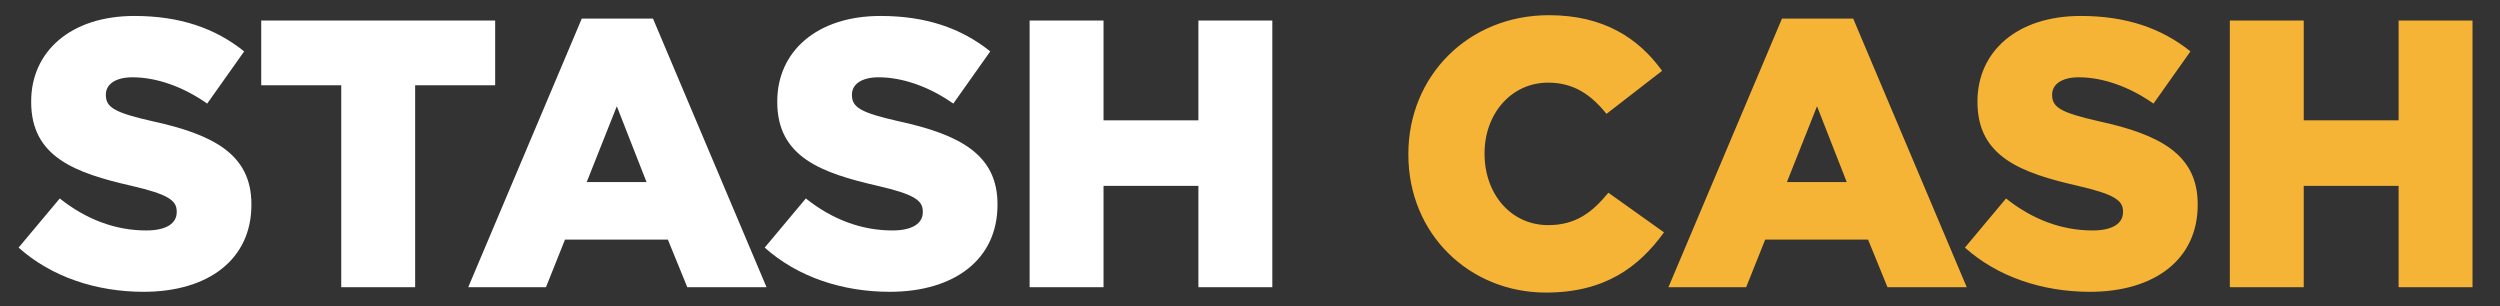
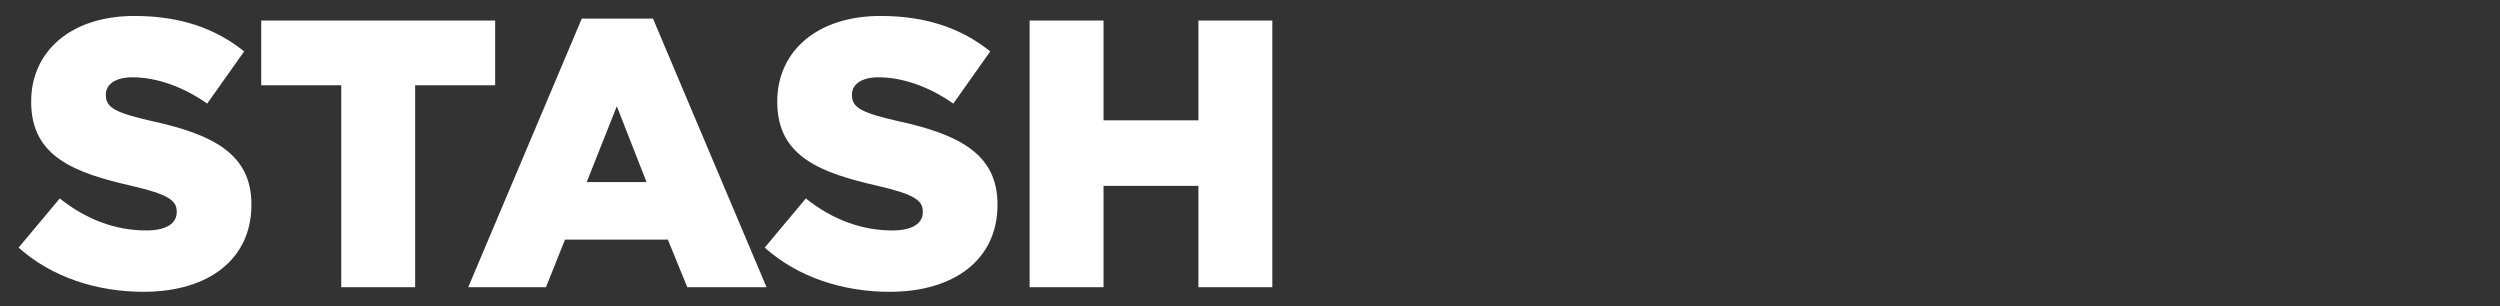
<svg xmlns="http://www.w3.org/2000/svg" fill="none" height="100%" overflow="visible" preserveAspectRatio="none" style="display: block;" viewBox="0 0 204 25" width="100%">
  <rect x="0" y="0" width="204" height="25" fill="#333333" stroke="none" />
  <g id="STASH CASH 1">
    <path d="M11.716 23.811C7.86 23.811 4.192 22.598 1.518 20.204L4.876 16.194C7.021 17.904 9.415 18.805 11.933 18.805C13.55 18.805 14.42 18.246 14.42 17.313V17.251C14.42 16.349 13.705 15.852 10.752 15.168C6.119 14.111 2.544 12.805 2.544 8.328V8.266C2.544 4.224 5.746 1.302 10.969 1.302C14.669 1.302 17.56 2.297 19.923 4.193L16.907 8.453C14.918 7.054 12.741 6.307 10.814 6.307C9.353 6.307 8.638 6.929 8.638 7.706V7.769C8.638 8.763 9.384 9.199 12.399 9.883C17.405 10.971 20.514 12.587 20.514 16.66V16.722C20.514 21.168 17.001 23.811 11.716 23.811ZM27.845 23.438V6.96H21.316V1.675H40.405V6.96H33.876V23.438H27.845ZM38.207 23.438L47.472 1.52H53.285L62.55 23.438H56.084L54.498 19.551H46.104L44.55 23.438H38.207ZM47.876 14.857H52.757L50.332 8.67L47.876 14.857ZM72.597 23.811C68.742 23.811 65.073 22.598 62.4 20.204L65.757 16.194C67.902 17.904 70.296 18.805 72.814 18.805C74.431 18.805 75.301 18.246 75.301 17.313V17.251C75.301 16.349 74.586 15.852 71.633 15.168C67.001 14.111 63.425 12.805 63.425 8.328V8.266C63.425 4.224 66.628 1.302 71.851 1.302C75.55 1.302 78.441 2.297 80.804 4.193L77.789 8.453C75.799 7.054 73.623 6.307 71.695 6.307C70.234 6.307 69.519 6.929 69.519 7.706V7.769C69.519 8.763 70.265 9.199 73.281 9.883C78.286 10.971 81.395 12.587 81.395 16.66V16.722C81.395 21.168 77.882 23.811 72.597 23.811ZM84.017 23.438V1.675H90.048V9.82H97.79V1.675H103.821V23.438H97.79V15.168H90.048V23.438H84.017Z" fill="white" id="Vector" />
-     <path d="M126.145 23.873C119.927 23.873 114.922 19.116 114.922 12.618V12.556C114.922 6.214 119.803 1.24 126.394 1.24C130.84 1.24 133.7 3.105 135.627 5.779L131.088 9.292C129.845 7.737 128.415 6.743 126.332 6.743C123.285 6.743 121.14 9.323 121.14 12.494V12.556C121.14 15.821 123.285 18.37 126.332 18.37C128.601 18.37 129.938 17.313 131.244 15.727L135.783 18.961C133.731 21.79 130.964 23.873 126.145 23.873ZM136.144 23.438L145.408 1.52H151.222L160.487 23.438H154.02L152.435 19.551H144.04L142.486 23.438H136.144ZM145.813 14.857H150.694L148.269 8.67L145.813 14.857ZM170.534 23.811C166.679 23.811 163.01 22.598 160.337 20.204L163.693 16.194C165.838 17.904 168.232 18.805 170.751 18.805C172.368 18.805 173.238 18.246 173.238 17.313V17.251C173.238 16.349 172.523 15.852 169.57 15.168C164.937 14.111 161.362 12.805 161.362 8.328V8.266C161.362 4.224 164.565 1.302 169.787 1.302C173.487 1.302 176.377 2.297 178.741 4.193L175.726 8.453C173.735 7.053 171.559 6.307 169.632 6.307C168.171 6.307 167.455 6.929 167.455 7.706V7.769C167.455 8.763 168.202 9.199 171.218 9.883C176.223 10.971 179.332 12.587 179.332 16.66V16.722C179.332 21.168 175.818 23.811 170.534 23.811ZM181.954 23.438V1.675H187.985V9.82H195.726V1.675H201.757V23.438H195.726V15.168H187.985V23.438H181.954Z" fill="#F6B436" id="Vector_2" />
  </g>
</svg>